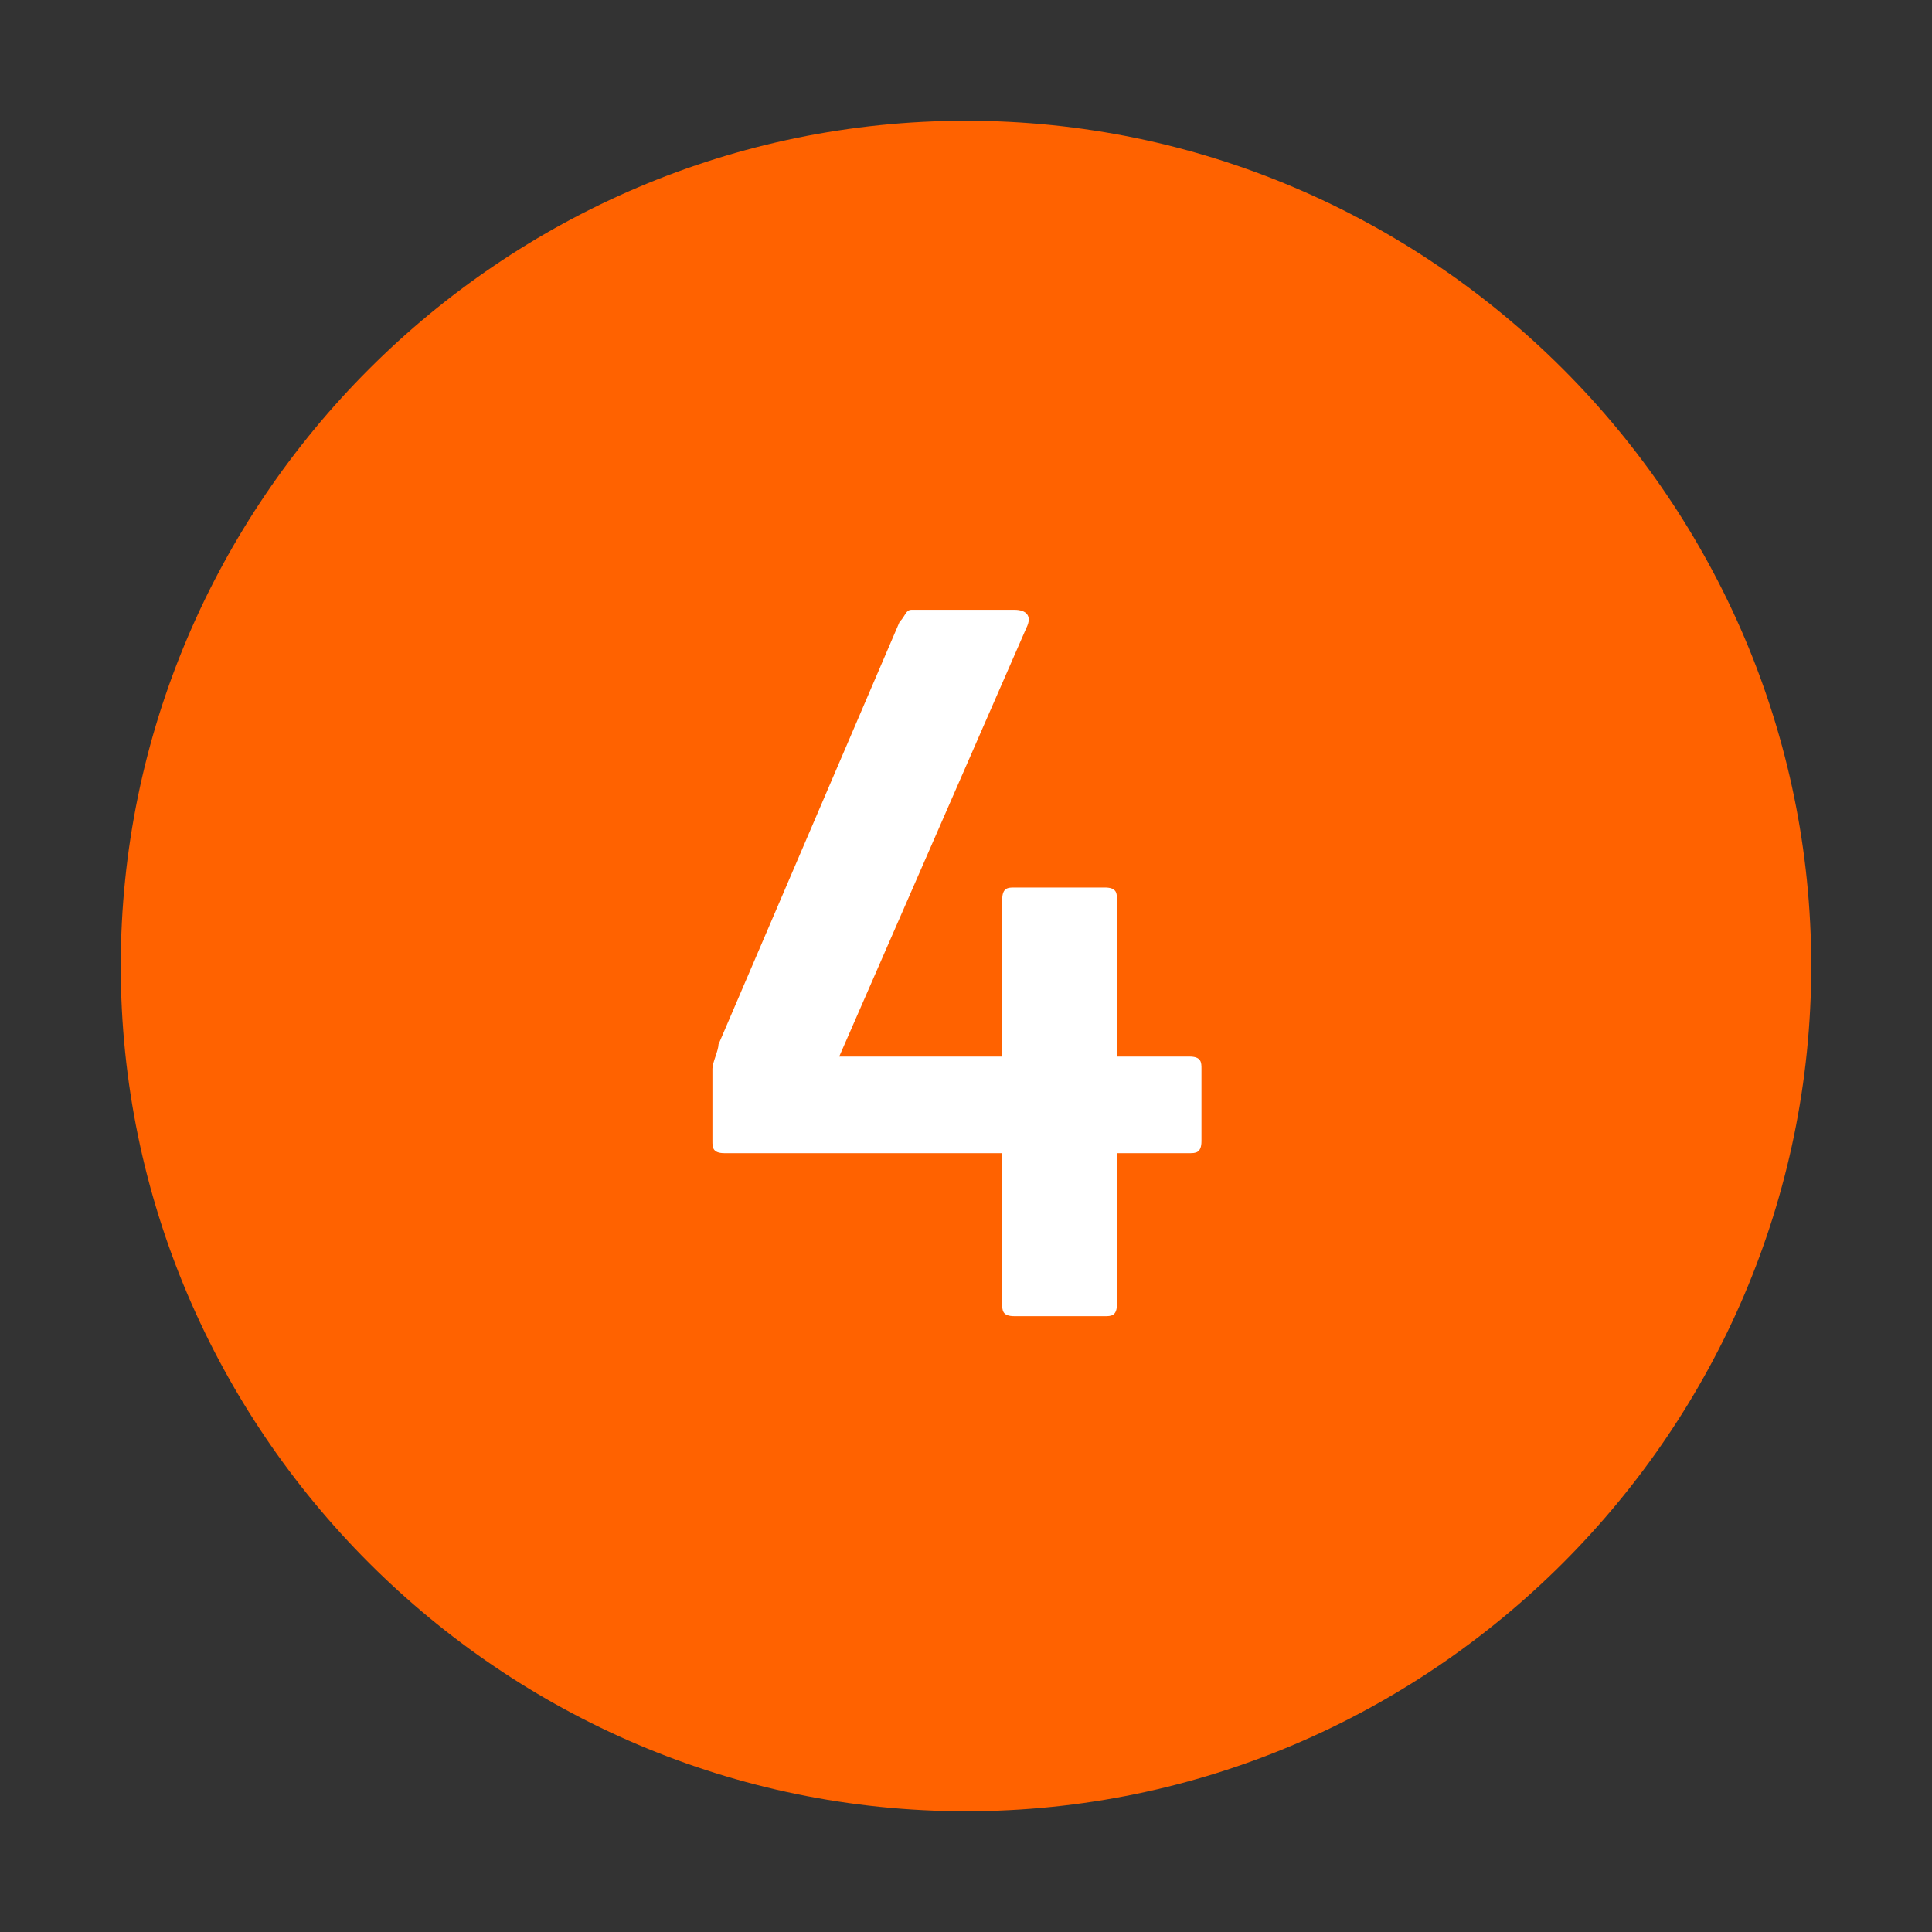
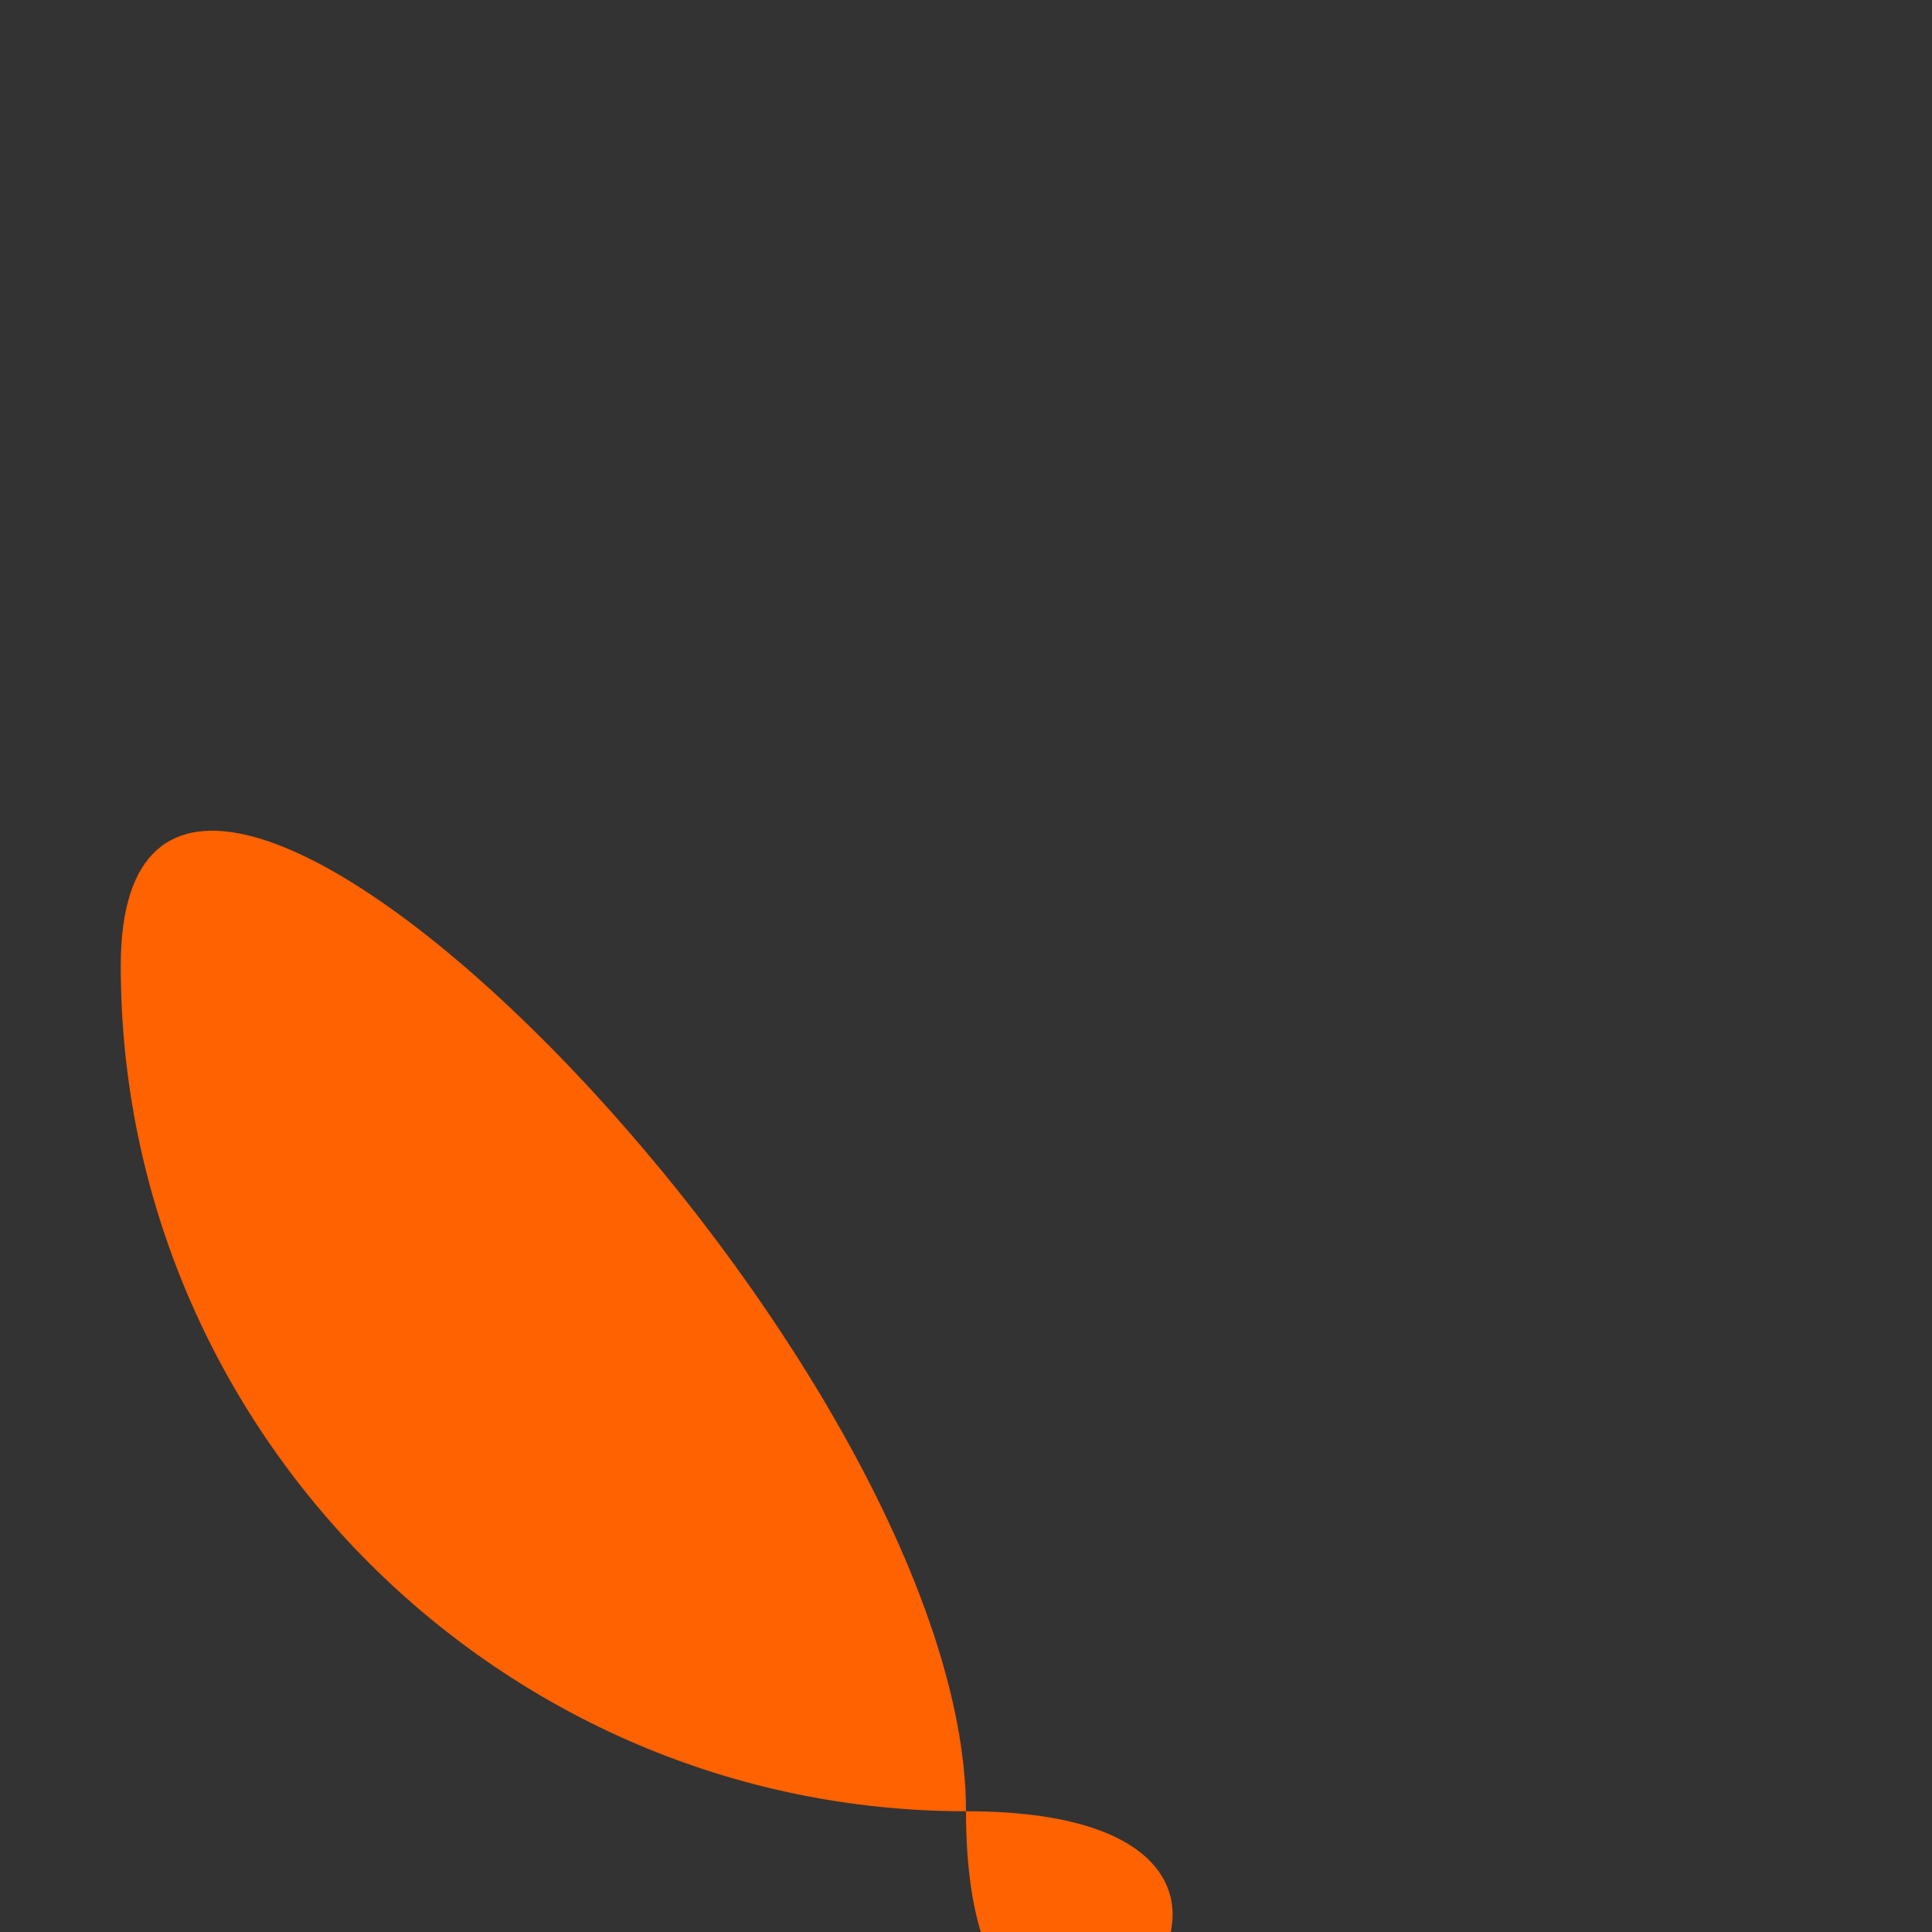
<svg xmlns="http://www.w3.org/2000/svg" version="1.1" id="Layer_1_copy_58" x="0px" y="0px" viewBox="0 0 32 32" style="enable-background:new 0 0 32 32;" xml:space="preserve">
  <rect x="0" y="0" width="32" height="32" fill="#333333" stroke="none" />
  <style type="text/css">
	.st0{fill:#FF6200;}
	.st1{fill:#FFFFFF;}
</style>
  <g>
-     <path class="st0" d="M16,30C8.3,30,2,23.7,2,16S8.3,2,16,2s14,6.3,14,14S23.7,30,16,30z" />
+     <path class="st0" d="M16,30C8.3,30,2,23.7,2,16s14,6.3,14,14S23.7,30,16,30z" />
  </g>
  <g>
-     <path class="st1" d="M14.9,10.3c0.1-0.1,0.1-0.2,0.2-0.2c0.1,0,0.1,0,0.3,0h1.4c0.2,0,0.3,0.1,0.2,0.3l-3.1,7.1h2.7v-2.6   c0-0.2,0.1-0.2,0.2-0.2h1.5c0.2,0,0.2,0.1,0.2,0.2v2.6h1.2c0.2,0,0.2,0.1,0.2,0.2v1.2c0,0.2-0.1,0.2-0.2,0.2h-1.2v2.5   c0,0.2-0.1,0.2-0.2,0.2h-1.5c-0.2,0-0.2-0.1-0.2-0.2v-2.5h-4.6c-0.2,0-0.2-0.1-0.2-0.2v-0.7c0-0.2,0-0.4,0-0.5   c0-0.1,0.1-0.3,0.1-0.4L14.9,10.3z" />
-   </g>
+     </g>
</svg>